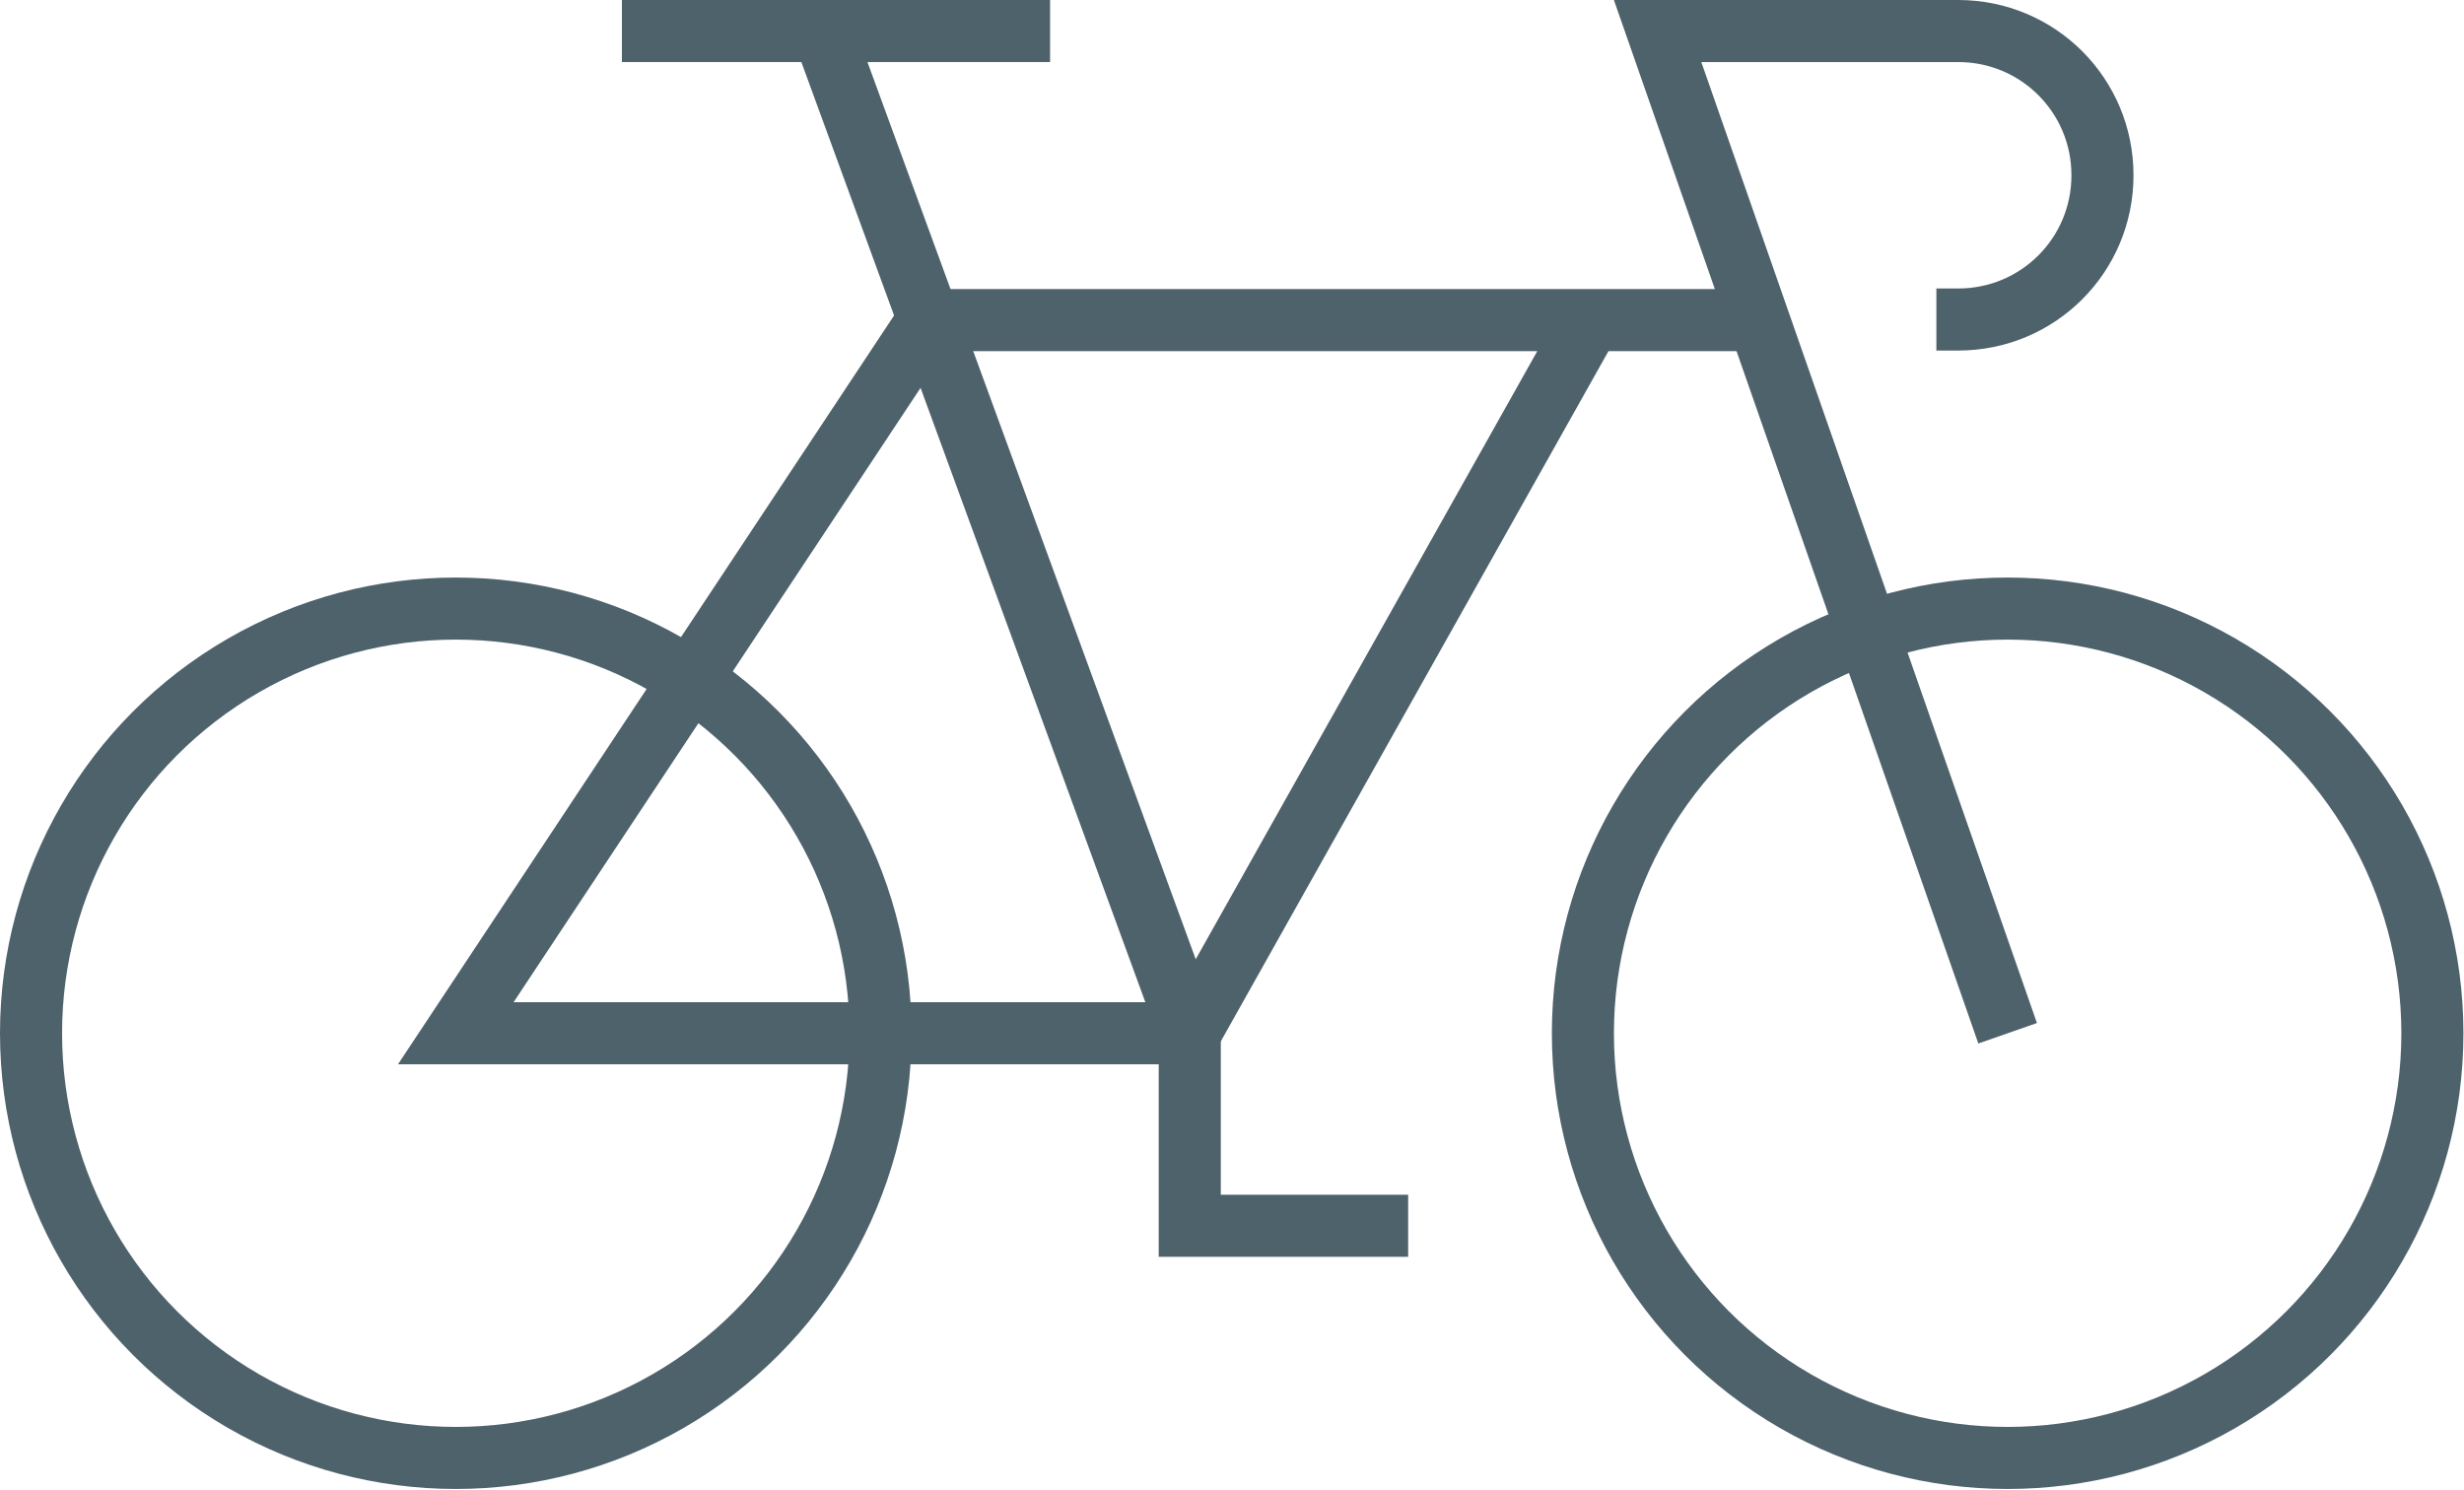
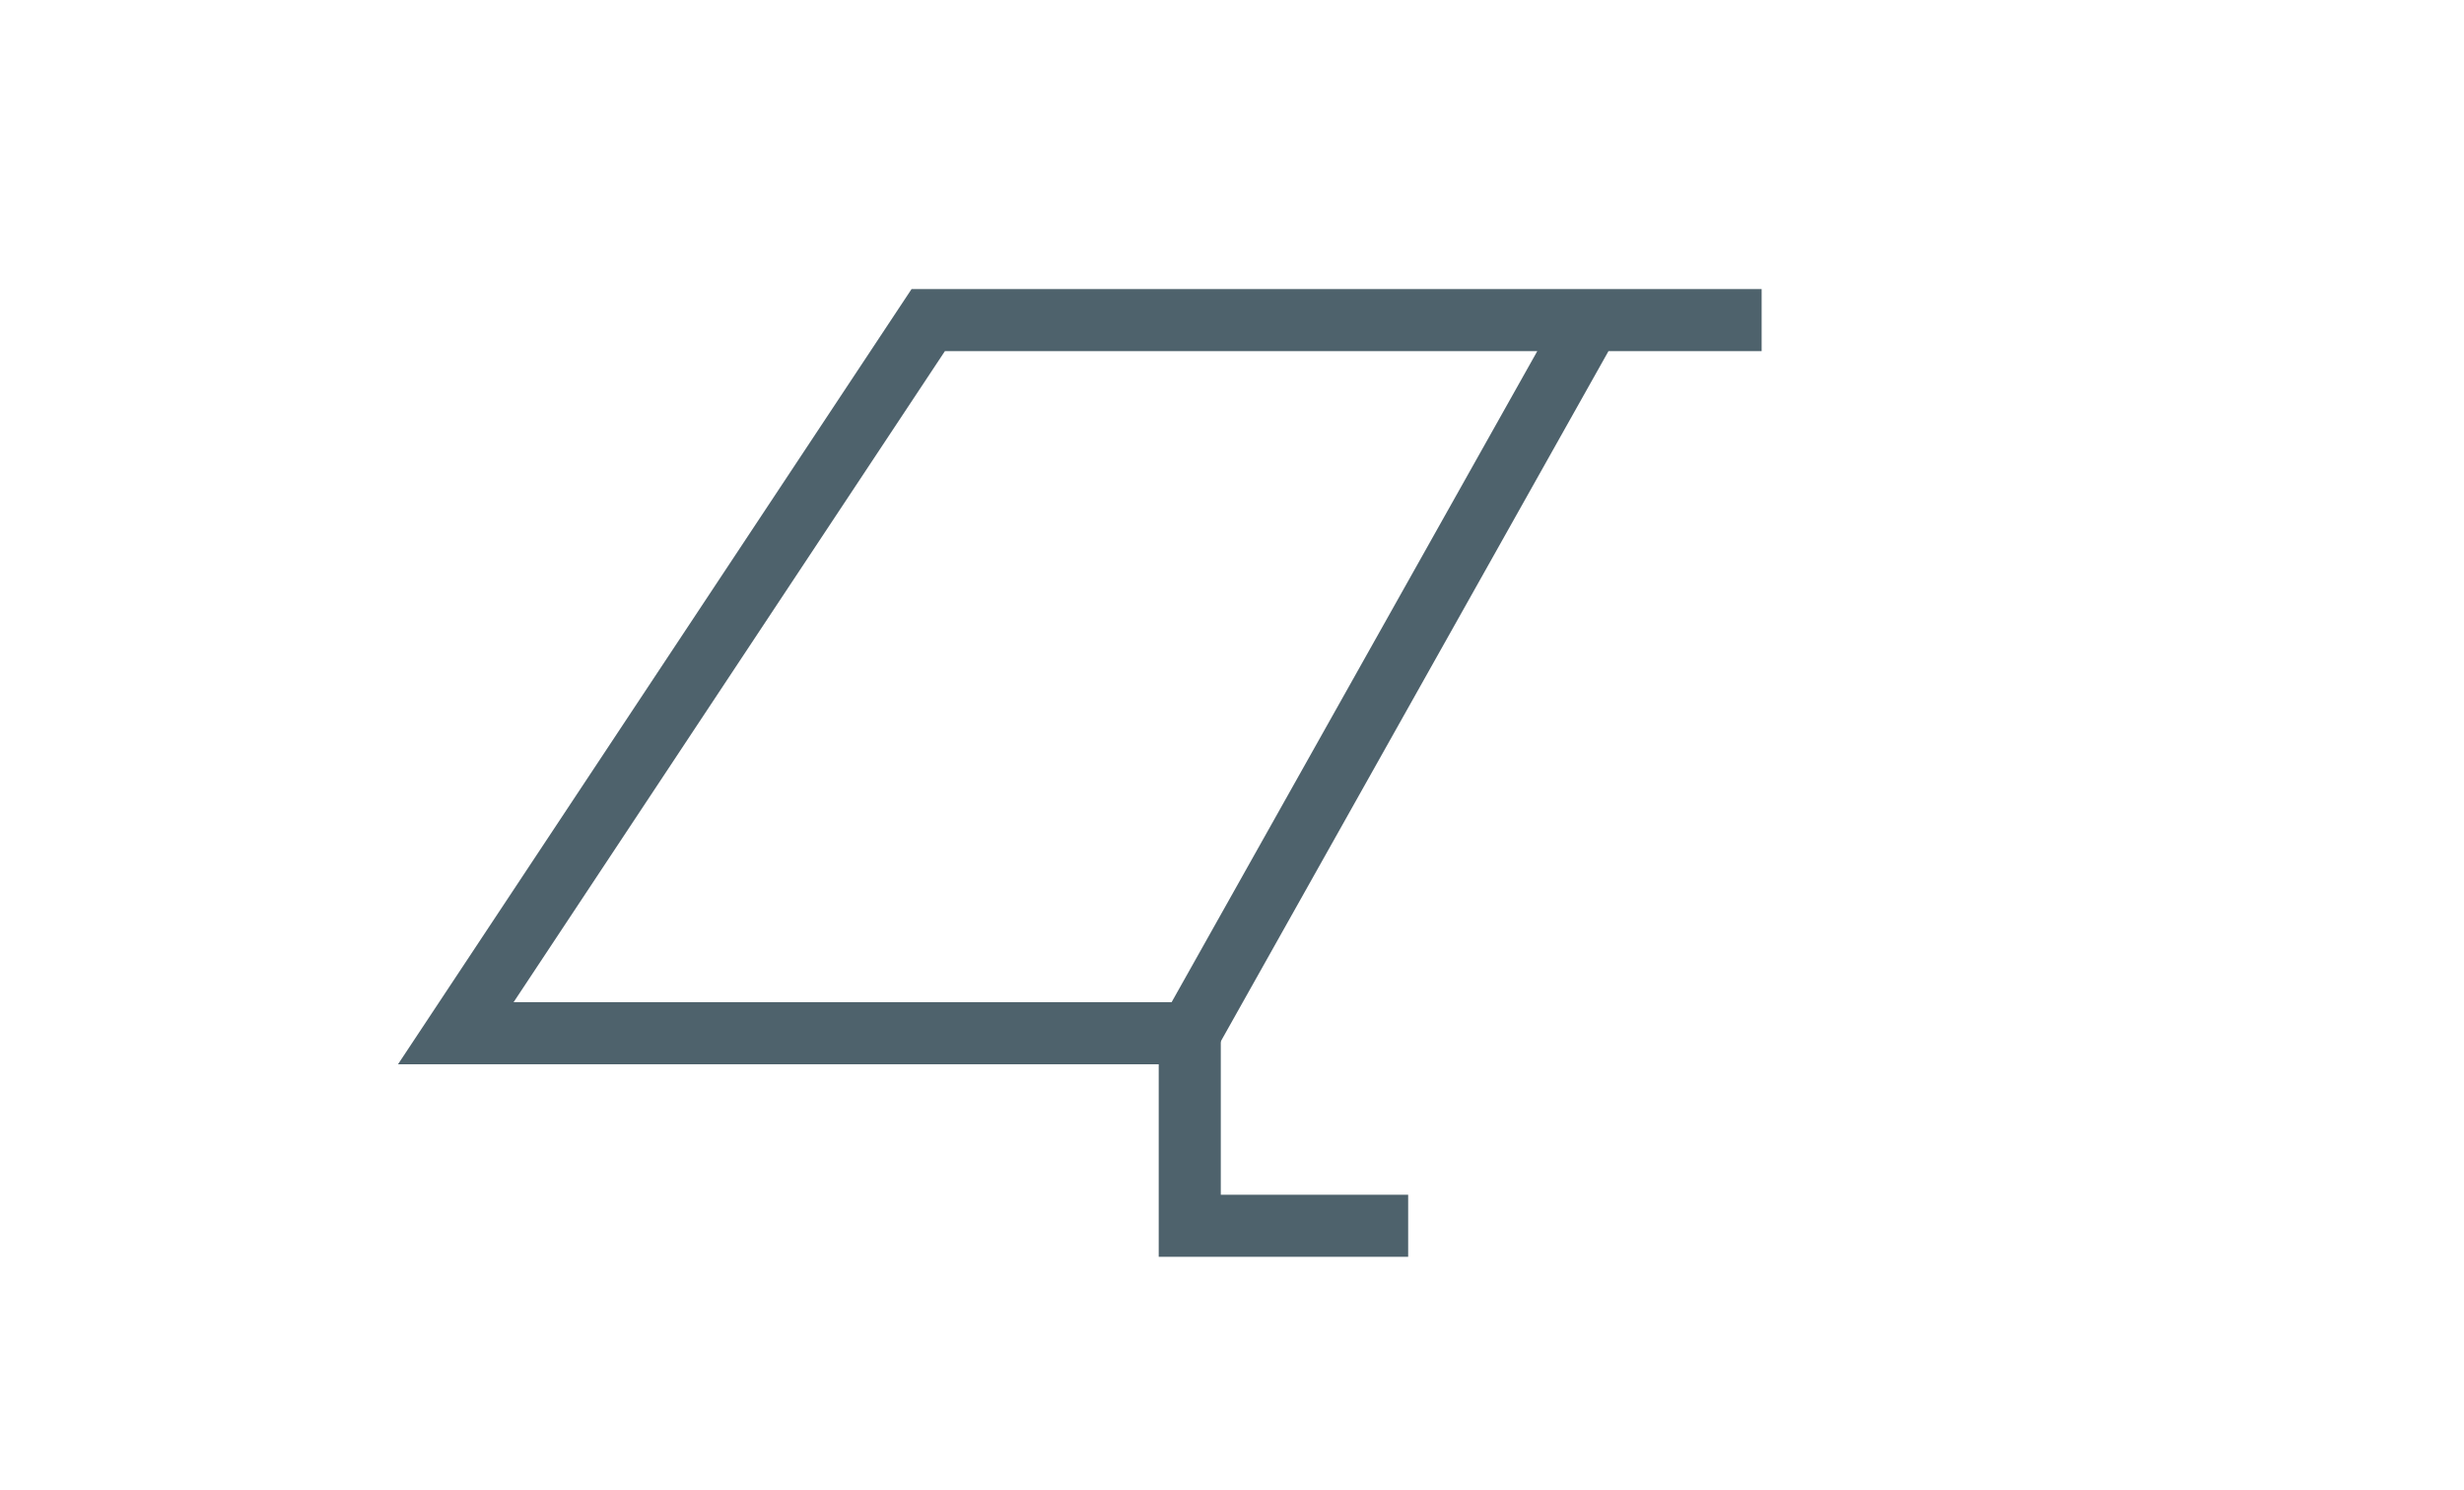
<svg xmlns="http://www.w3.org/2000/svg" id="Livello_2" data-name="Livello 2" viewBox="0 0 42.87 25.92">
  <defs>
    <style>
      .cls-1 {
        fill: none;
        stroke: #4e626c;
        stroke-miterlimit: 4.32;
        stroke-width: 1.08px;
      }
    </style>
  </defs>
  <g id="Livello_1-2" data-name="Livello 1">
    <g>
-       <circle class="cls-1" cx="7.93" cy="17.98" r="7.39" />
-       <circle class="cls-1" cx="34.93" cy="17.98" r="7.39" />
-       <line class="cls-1" x1="14.32" y1=".54" x2="20.7" y2="17.98" />
-       <line class="cls-1" x1="10.82" y1=".54" x2="18.27" y2=".54" />
-       <path class="cls-1" d="M34.93,17.98L28.84.54h5.23c1.39,0,2.51,1.12,2.51,2.51h0c0,1.39-1.12,2.51-2.51,2.51h-.38" />
      <polyline class="cls-1" points="27.54 5.8 20.7 17.98 7.93 17.98 16.15 5.57 30.65 5.57" />
      <polyline class="cls-1" points="20.7 17.98 20.7 21.33 24.5 21.33" />
    </g>
  </g>
</svg>